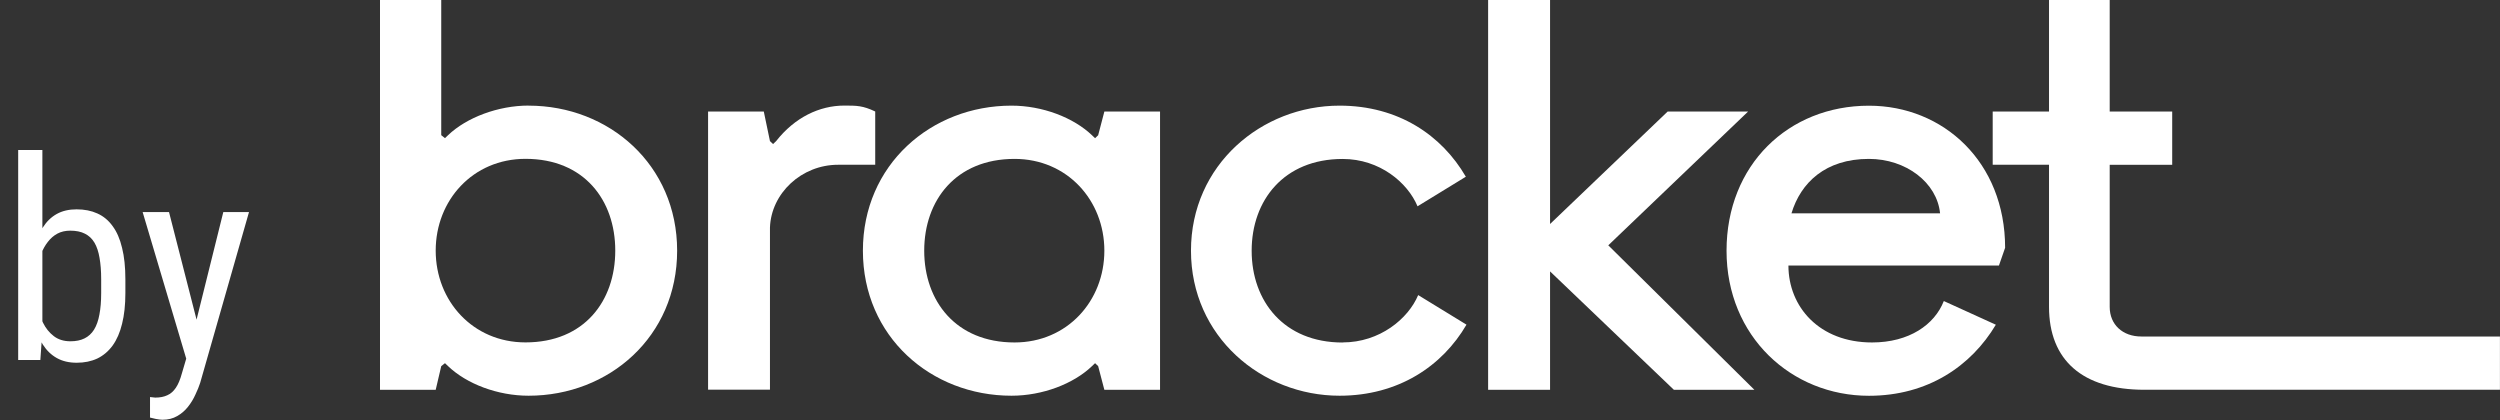
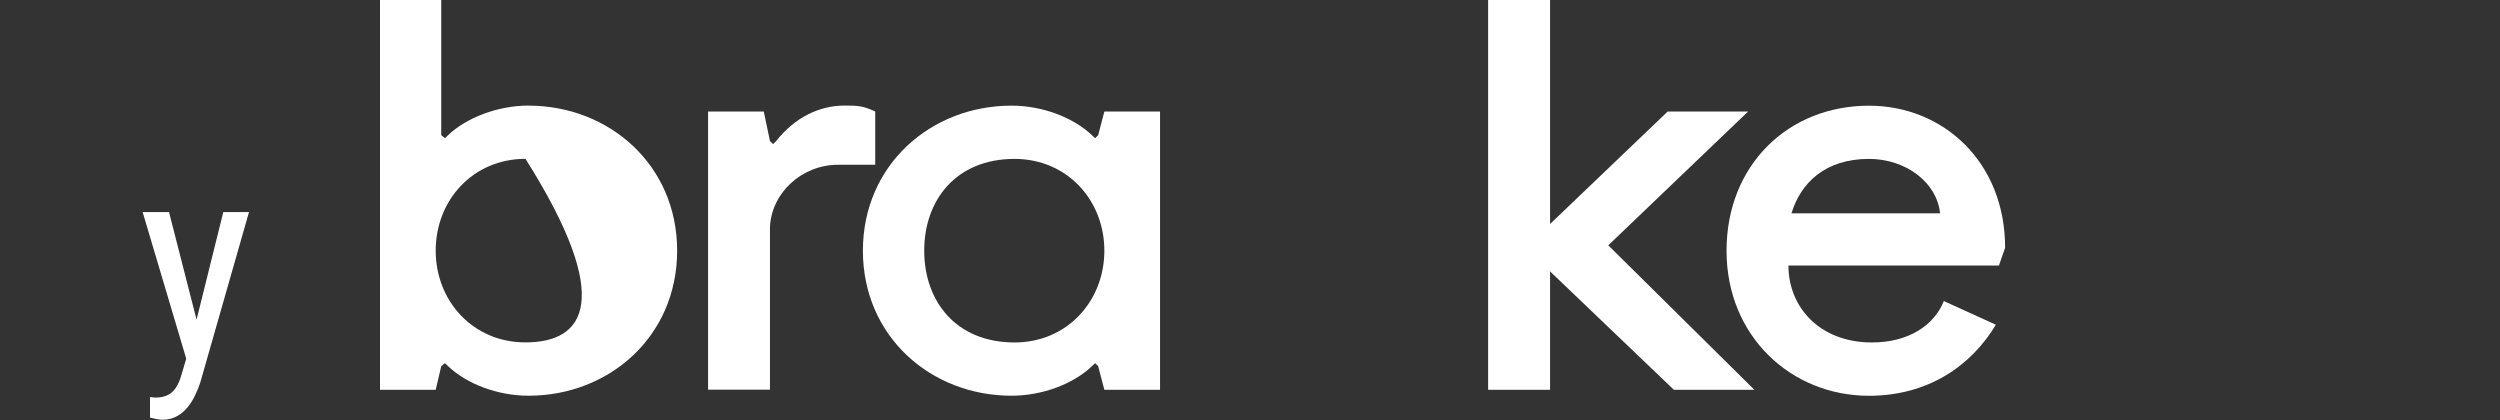
<svg xmlns="http://www.w3.org/2000/svg" width="125" height="21" viewBox="0 0 125 21" fill="none">
  <rect x="0" y="0" width="125" height="21" fill="#333333" stroke="none" />
  <g clip-path="url(#clip0_3518_1256)">
    <path d="M35.404 5.575H38.189L38.498 7.055L38.653 7.203L38.807 7.055C39.736 5.871 40.973 5.279 42.214 5.279C42.833 5.279 43.142 5.279 43.761 5.575V8.238H41.904C40.077 8.238 38.561 9.66 38.498 11.375V19.485H35.404V5.575Z" fill="#FFFFFF" />
    <path d="M58.002 19.491H55.218L54.908 18.307L54.754 18.159L54.599 18.307C53.671 19.195 52.124 19.786 50.574 19.786C46.549 19.786 43.145 16.828 43.145 12.534C43.145 8.241 46.552 5.282 50.574 5.282C52.121 5.282 53.668 5.874 54.599 6.762L54.754 6.91L54.908 6.762L55.218 5.578H58.002V19.491ZM50.728 7.945C47.789 7.945 46.211 10.017 46.211 12.534C46.211 15.052 47.789 17.123 50.728 17.123C53.358 17.123 55.218 15.052 55.218 12.534C55.218 10.017 53.361 7.945 50.728 7.945Z" fill="#FFFFFF" />
-     <path d="M67.133 17.121C68.989 17.121 70.413 15.937 70.909 14.754L73.324 16.233C72.118 18.304 69.917 19.786 66.978 19.786C63.079 19.786 59.549 16.828 59.549 12.534C59.549 8.241 63.079 5.282 66.978 5.282C69.917 5.282 72.086 6.762 73.292 8.836L70.877 10.315C70.381 9.132 68.989 7.948 67.133 7.948C64.193 7.948 62.583 10.019 62.583 12.537C62.583 15.055 64.193 17.126 67.133 17.126V17.121Z" fill="#FFFFFF" />
    <path d="M87.407 5.575H83.385L77.503 11.2V0H74.406V19.49H77.503V13.57L83.694 19.49H87.719L80.414 12.266L87.407 5.575Z" fill="#FFFFFF" />
    <path d="M89.421 13.274C89.421 15.345 90.968 17.123 93.601 17.123C95.457 17.123 96.727 16.236 97.191 15.052L99.792 16.236C98.554 18.307 96.386 19.789 93.446 19.789C89.576 19.789 86.327 16.83 86.327 12.537C86.327 8.244 89.421 5.285 93.446 5.285C97.162 5.285 100.256 8.096 100.256 12.389L99.947 13.277H89.421V13.274ZM89.576 10.668H97.004C96.85 9.129 95.303 7.945 93.444 7.945C91.278 7.945 90.037 9.129 89.573 10.668H89.576Z" fill="#FFFFFF" />
-     <path d="M107.063 16.825C106.135 16.825 105.485 16.233 105.485 15.345V8.241H108.61V5.578H105.485V0H102.451V5.575H99.635V8.238H102.451V15.342C102.451 18.006 104.121 19.488 107.218 19.488H124.997V16.825H107.06H107.063Z" fill="#FFFFFF" />
-     <path d="M26.429 5.279C24.913 5.279 23.334 5.871 22.404 6.759L22.249 6.907L22.062 6.759V0H19V19.49H21.785L22.062 18.307L22.249 18.159L22.404 18.307C23.332 19.195 24.879 19.786 26.429 19.786C30.454 19.786 33.857 16.827 33.857 12.534C33.857 8.241 30.451 5.282 26.429 5.282V5.279ZM26.274 17.12C23.644 17.12 21.785 15.049 21.785 12.531C21.785 10.014 23.641 7.942 26.274 7.942C29.213 7.942 30.763 10.014 30.763 12.531C30.763 15.049 29.216 17.12 26.274 17.12Z" fill="#FFFFFF" />
+     <path d="M26.429 5.279C24.913 5.279 23.334 5.871 22.404 6.759L22.249 6.907L22.062 6.759V0H19V19.49H21.785L22.062 18.307L22.249 18.159L22.404 18.307C23.332 19.195 24.879 19.786 26.429 19.786C30.454 19.786 33.857 16.827 33.857 12.534C33.857 8.241 30.451 5.282 26.429 5.282V5.279ZM26.274 17.12C23.644 17.12 21.785 15.049 21.785 12.531C21.785 10.014 23.641 7.942 26.274 7.942C30.763 15.049 29.216 17.12 26.274 17.12Z" fill="#FFFFFF" />
  </g>
  <path d="M9.517 17.234L11.165 10.604H12.45L10.009 19.142C9.95 19.324 9.871 19.52 9.77 19.73C9.675 19.944 9.552 20.146 9.401 20.338C9.251 20.529 9.071 20.684 8.861 20.803C8.651 20.926 8.405 20.987 8.123 20.987C8.036 20.987 7.925 20.974 7.788 20.946C7.656 20.919 7.56 20.896 7.501 20.878V19.852C7.528 19.857 7.571 19.862 7.631 19.866C7.69 19.875 7.733 19.88 7.761 19.88C7.997 19.88 8.198 19.841 8.362 19.764C8.531 19.691 8.674 19.565 8.793 19.388C8.911 19.215 9.011 18.975 9.094 18.67L9.517 17.234ZM8.451 10.604L9.921 16.346L10.235 17.679L9.374 18.144L7.132 10.604H8.451Z" fill="#FFFFFF" />
-   <path d="M0.909 7.5H2.119V16.564L2.017 18H0.909V7.5ZM6.269 13.967V14.657C6.269 15.241 6.214 15.751 6.104 16.189C6 16.621 5.842 16.984 5.633 17.275C5.423 17.562 5.168 17.779 4.867 17.925C4.566 18.066 4.222 18.137 3.835 18.137C3.452 18.137 3.122 18.059 2.844 17.904C2.566 17.749 2.333 17.526 2.146 17.234C1.96 16.943 1.812 16.59 1.702 16.175C1.597 15.76 1.524 15.293 1.483 14.773V13.851C1.524 13.326 1.597 12.857 1.702 12.442C1.807 12.023 1.953 11.668 2.14 11.376C2.326 11.08 2.559 10.854 2.837 10.699C3.115 10.544 3.445 10.467 3.828 10.467C4.22 10.467 4.566 10.535 4.867 10.672C5.173 10.809 5.428 11.021 5.633 11.308C5.842 11.59 6 11.953 6.104 12.395C6.214 12.832 6.269 13.356 6.269 13.967ZM5.059 14.657V13.967C5.059 13.557 5.031 13.199 4.977 12.894C4.926 12.588 4.842 12.335 4.724 12.135C4.605 11.934 4.446 11.784 4.245 11.684C4.049 11.583 3.805 11.533 3.514 11.533C3.268 11.533 3.051 11.583 2.864 11.684C2.682 11.784 2.525 11.921 2.393 12.094C2.26 12.262 2.151 12.456 2.064 12.675C1.978 12.889 1.914 13.112 1.873 13.345V15.286C1.932 15.582 2.026 15.867 2.153 16.141C2.285 16.41 2.463 16.631 2.687 16.804C2.91 16.977 3.188 17.064 3.521 17.064C3.799 17.064 4.033 17.016 4.225 16.92C4.421 16.824 4.58 16.678 4.703 16.482C4.826 16.282 4.915 16.031 4.97 15.73C5.029 15.425 5.059 15.067 5.059 14.657Z" fill="#FFFFFF" />
  <defs>
    <clipPath id="clip0_3518_1256">
      <rect width="106" height="20" fill="white" transform="translate(19)" />
    </clipPath>
  </defs>
</svg>